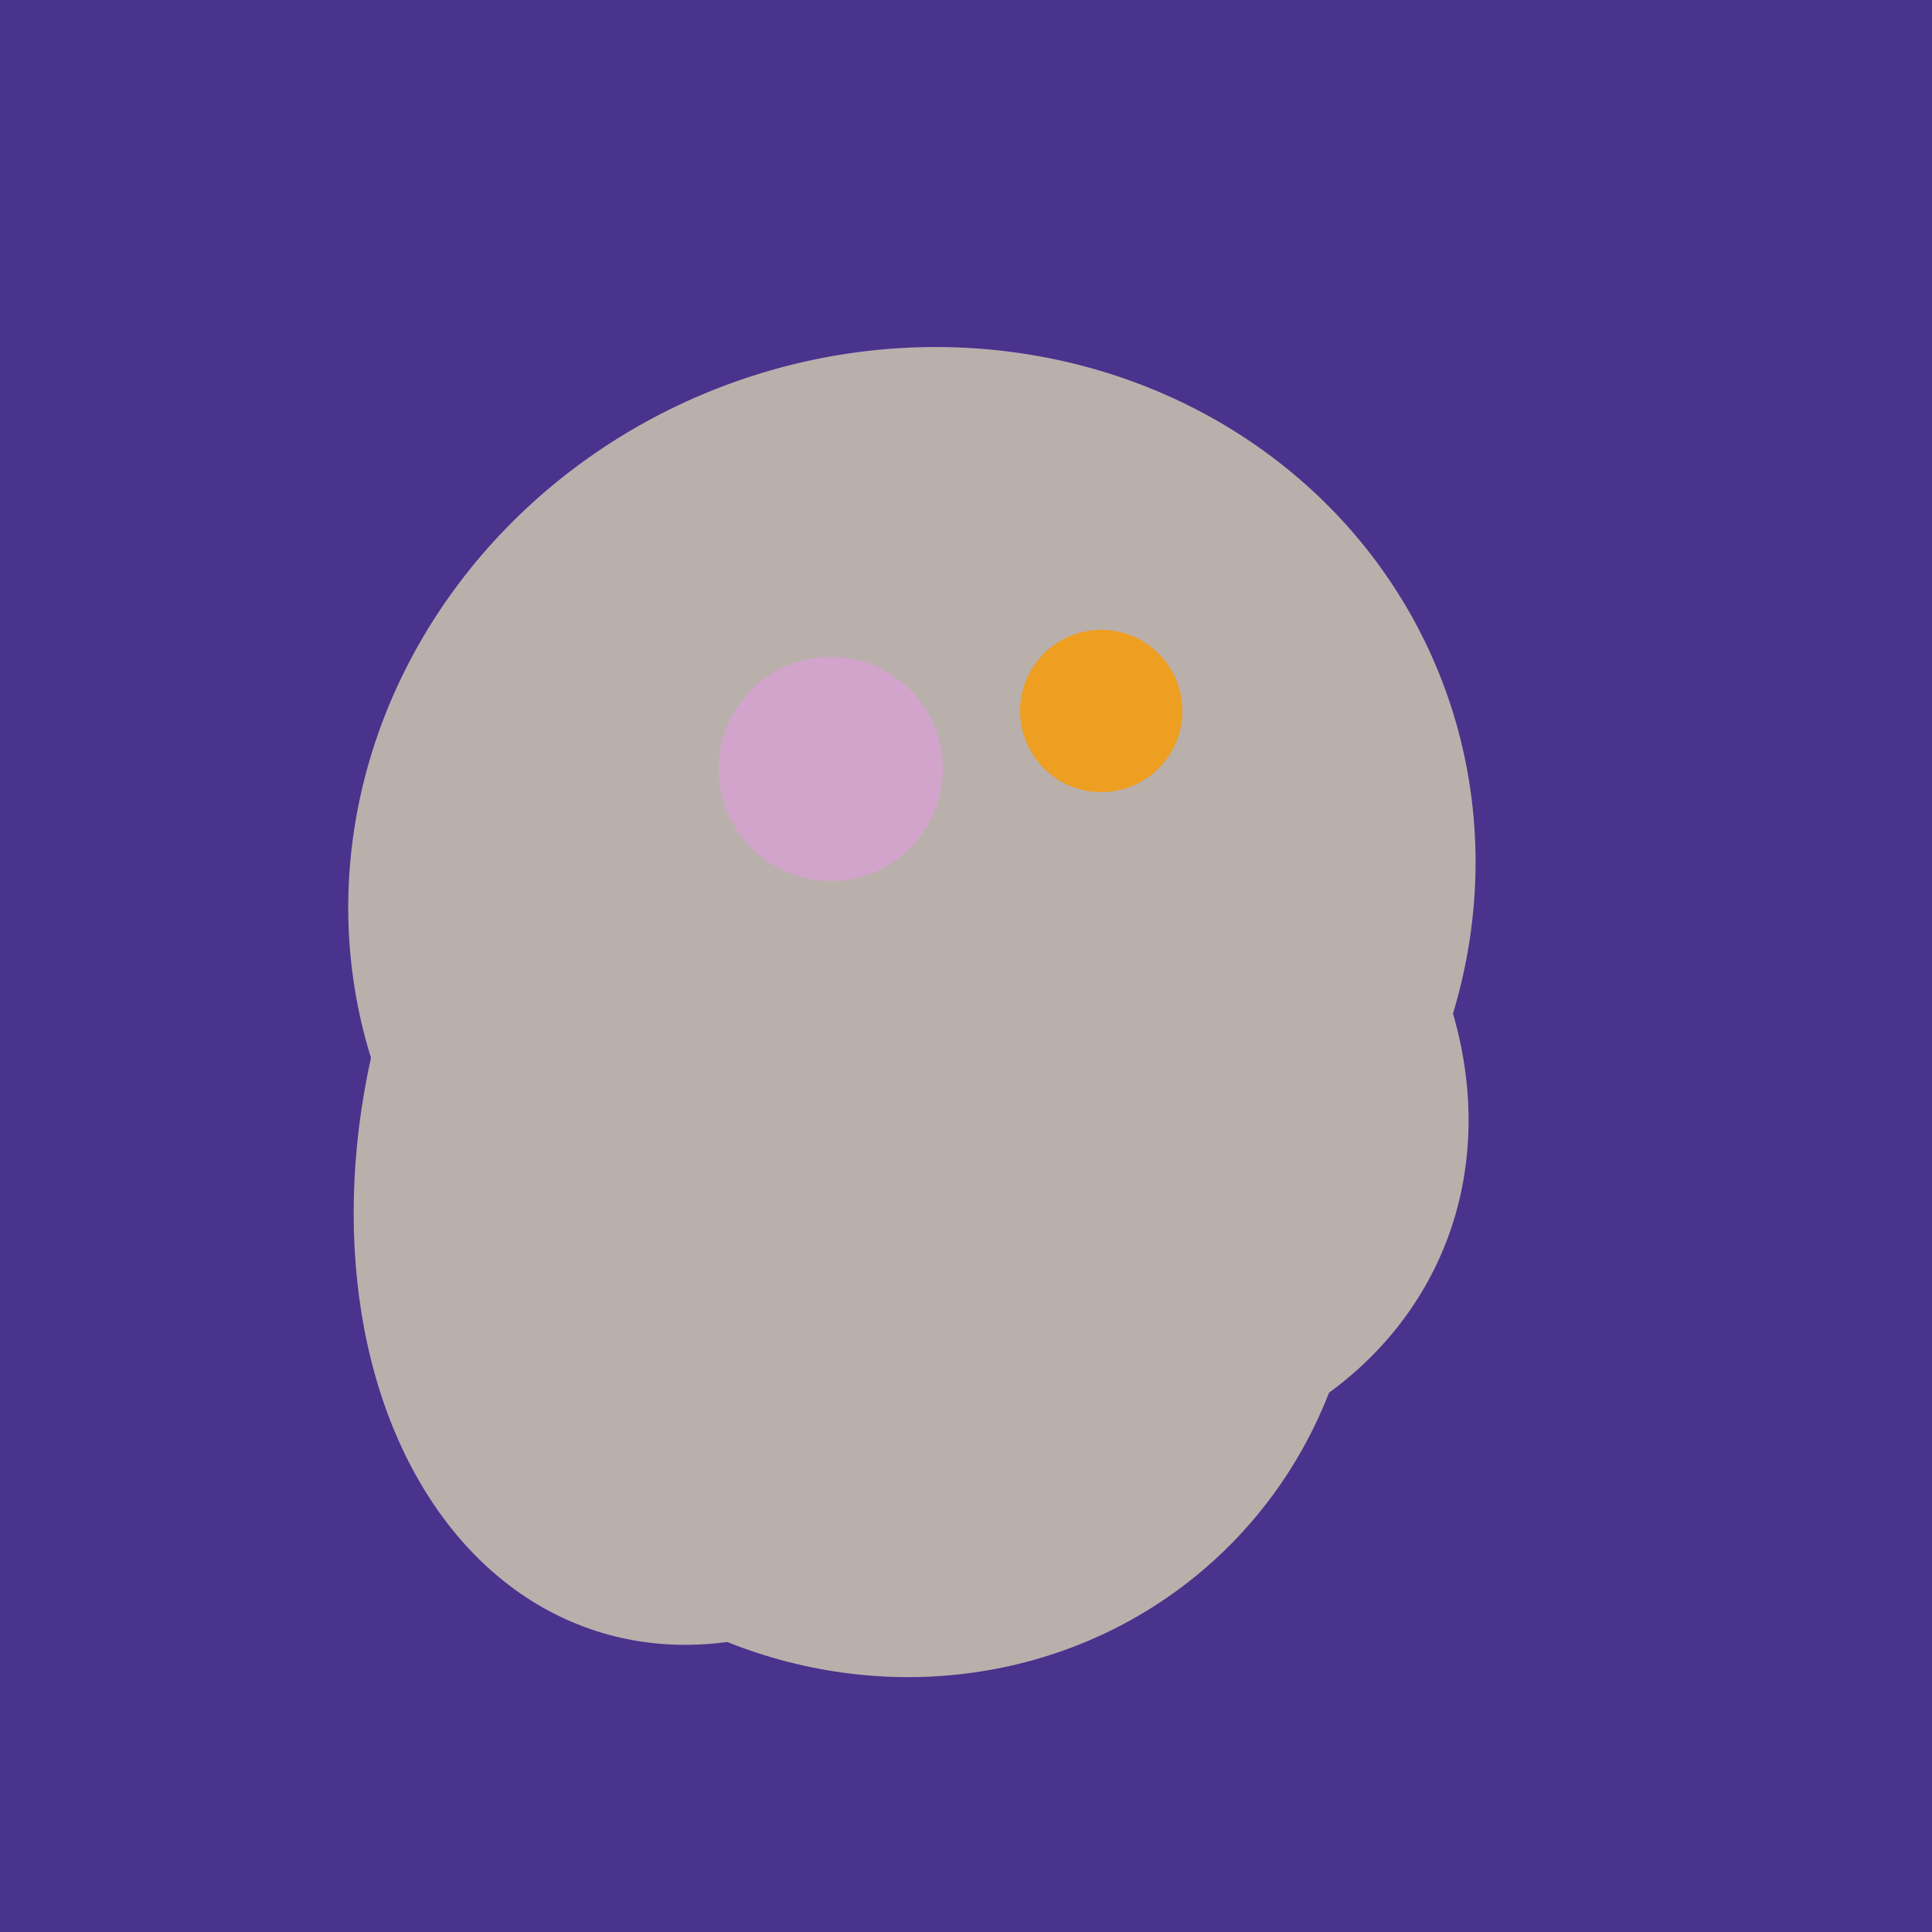
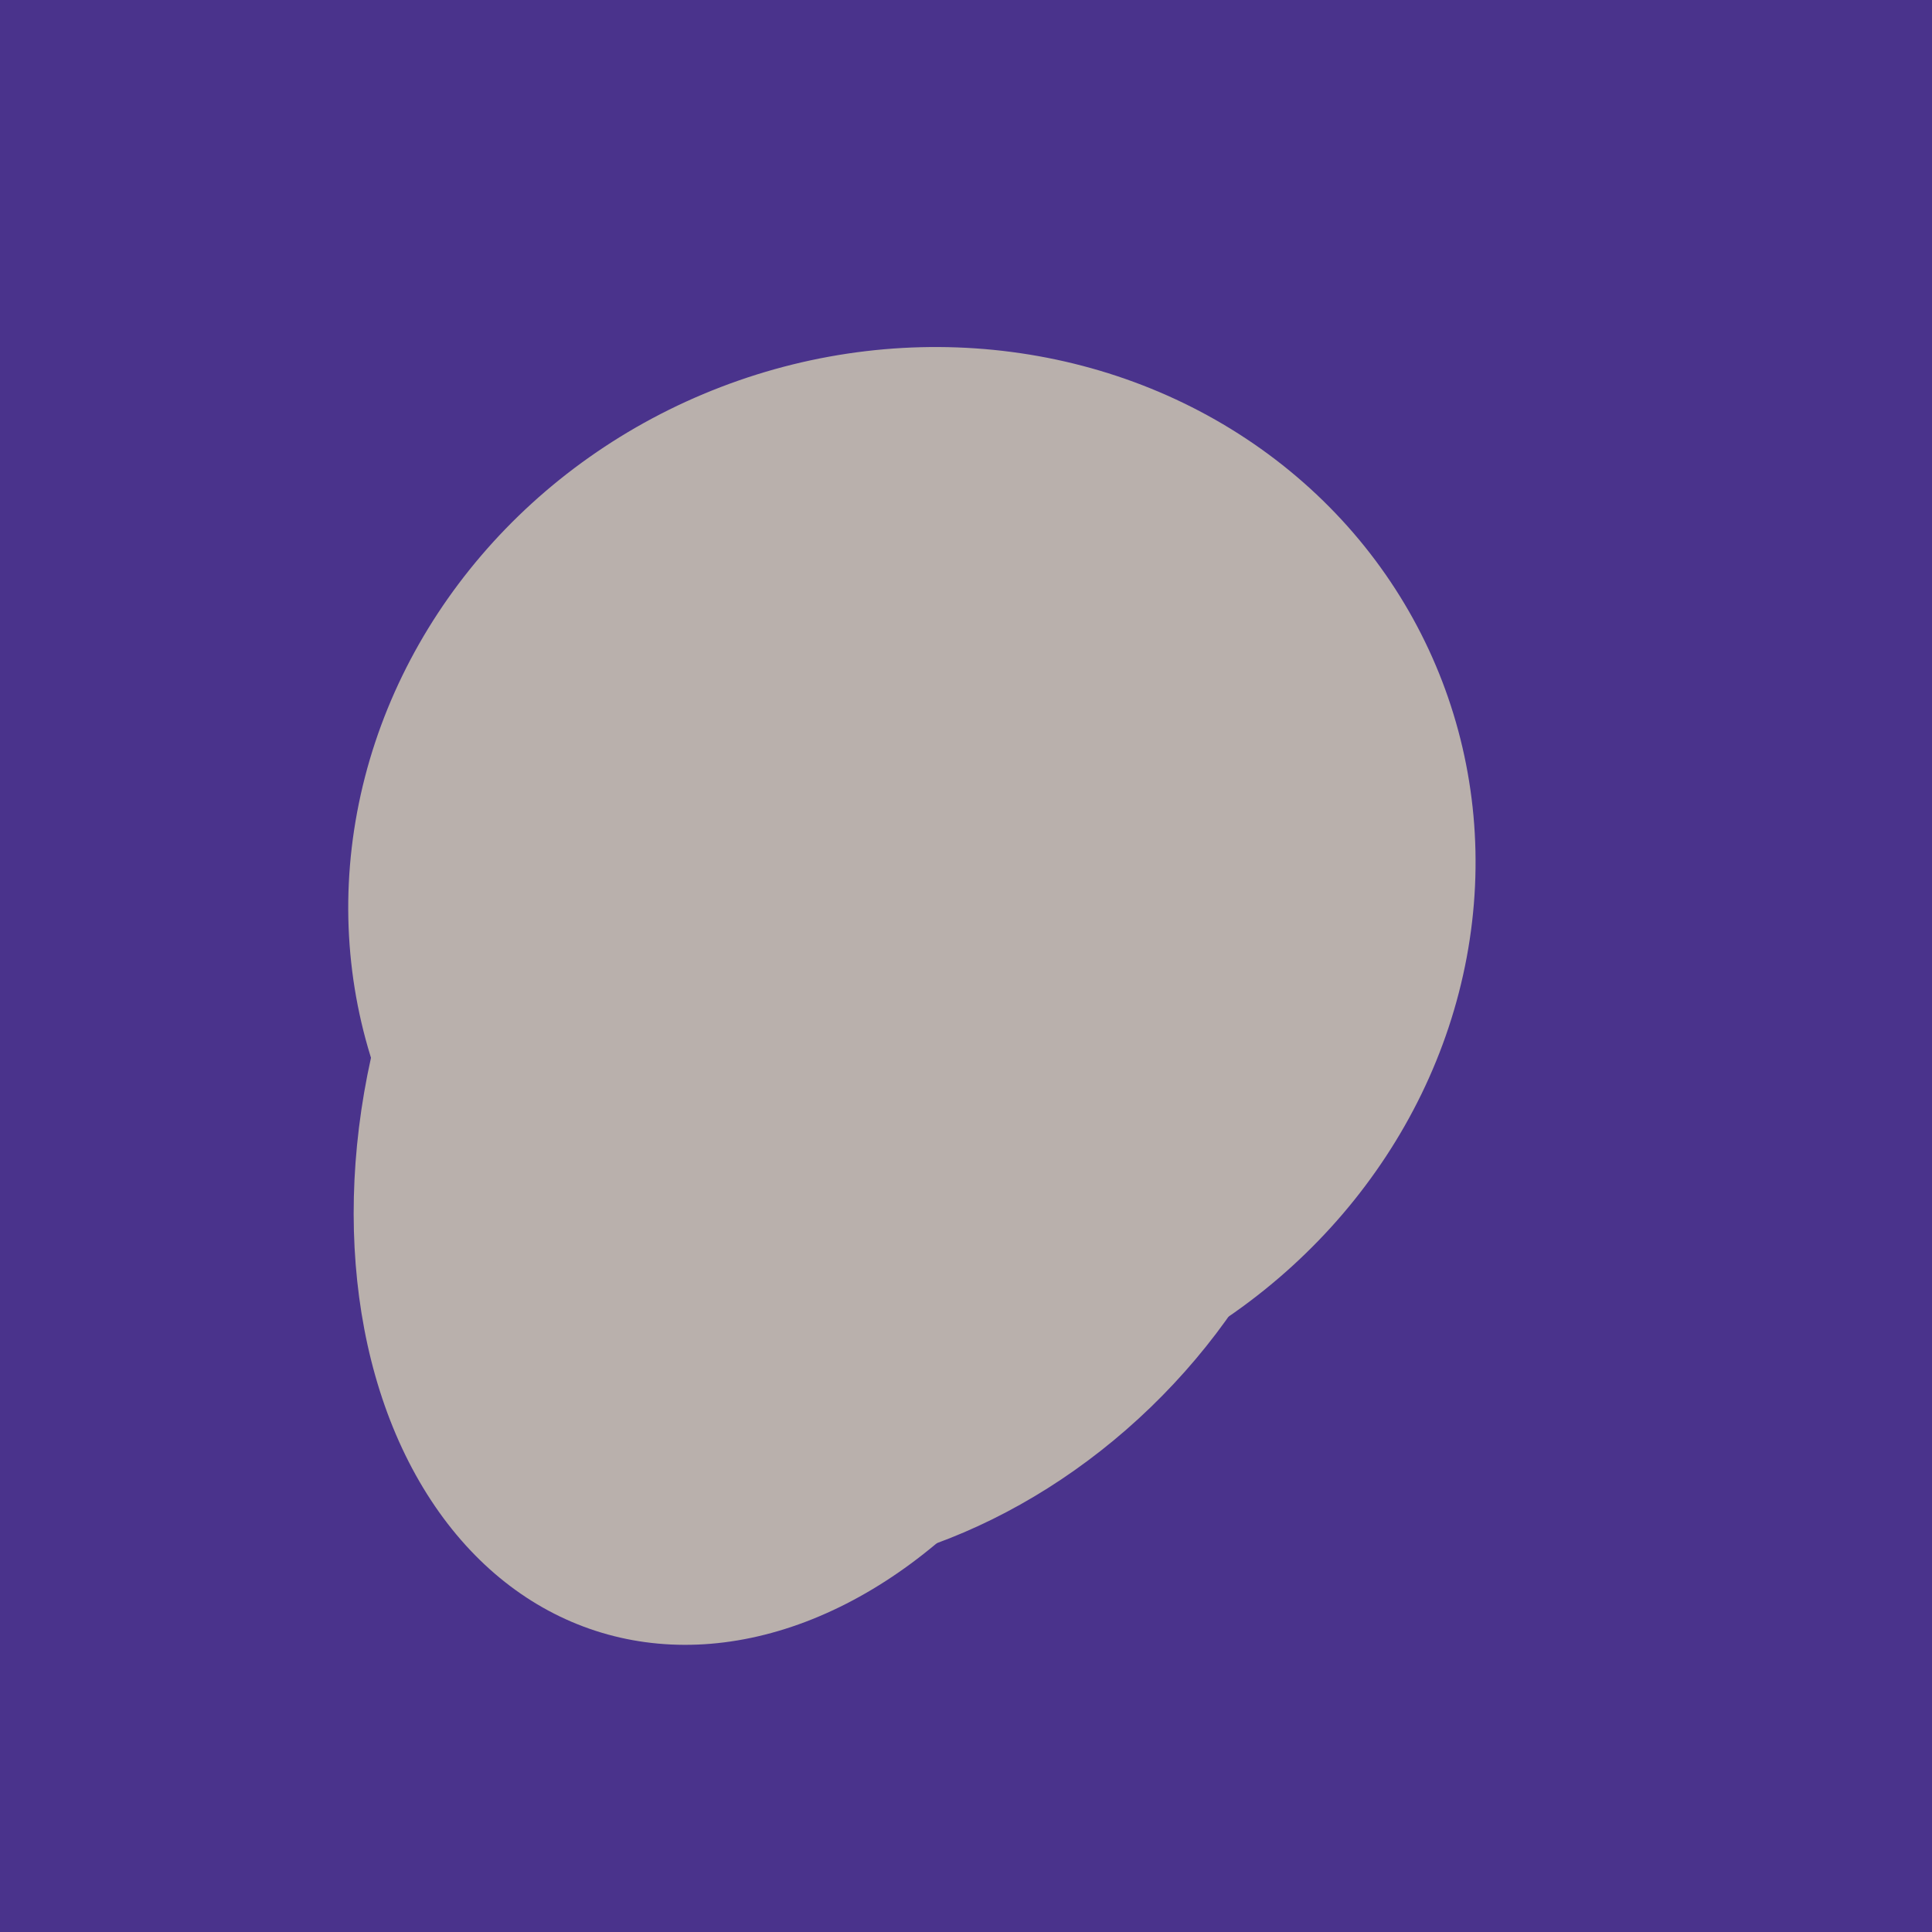
<svg xmlns="http://www.w3.org/2000/svg" width="500" height="500">
  <rect width="500" height="500" fill="#4a338c" />
  <ellipse cx="227" cy="258" rx="141" ry="115" transform="rotate(307, 227, 258)" fill="rgb(185,176,172)" />
  <ellipse cx="307" cy="266" rx="81" ry="59" transform="rotate(129, 307, 266)" fill="rgb(185,176,172)" />
  <ellipse cx="229" cy="293" rx="99" ry="129" transform="rotate(46, 229, 293)" fill="rgb(185,176,172)" />
-   <ellipse cx="253" cy="272" rx="131" ry="105" transform="rotate(204, 253, 272)" fill="rgb(185,176,172)" />
  <ellipse cx="198" cy="287" rx="102" ry="142" transform="rotate(198, 198, 287)" fill="rgb(185,176,172)" />
  <ellipse cx="206" cy="292" rx="70" ry="94" transform="rotate(35, 206, 292)" fill="rgb(185,176,172)" />
  <ellipse cx="236" cy="229" rx="138" ry="147" transform="rotate(69, 236, 229)" fill="rgb(185,176,172)" />
-   <ellipse cx="235" cy="268" rx="107" ry="138" transform="rotate(276, 235, 268)" fill="rgb(185,176,172)" />
-   <ellipse cx="229" cy="311" rx="120" ry="126" transform="rotate(315, 229, 311)" fill="rgb(185,176,172)" />
-   <circle cx="215" cy="199" r="29" fill="rgb(210,164,203)" />
-   <circle cx="285" cy="184" r="21" fill="rgb(238,158,32)" />
</svg>